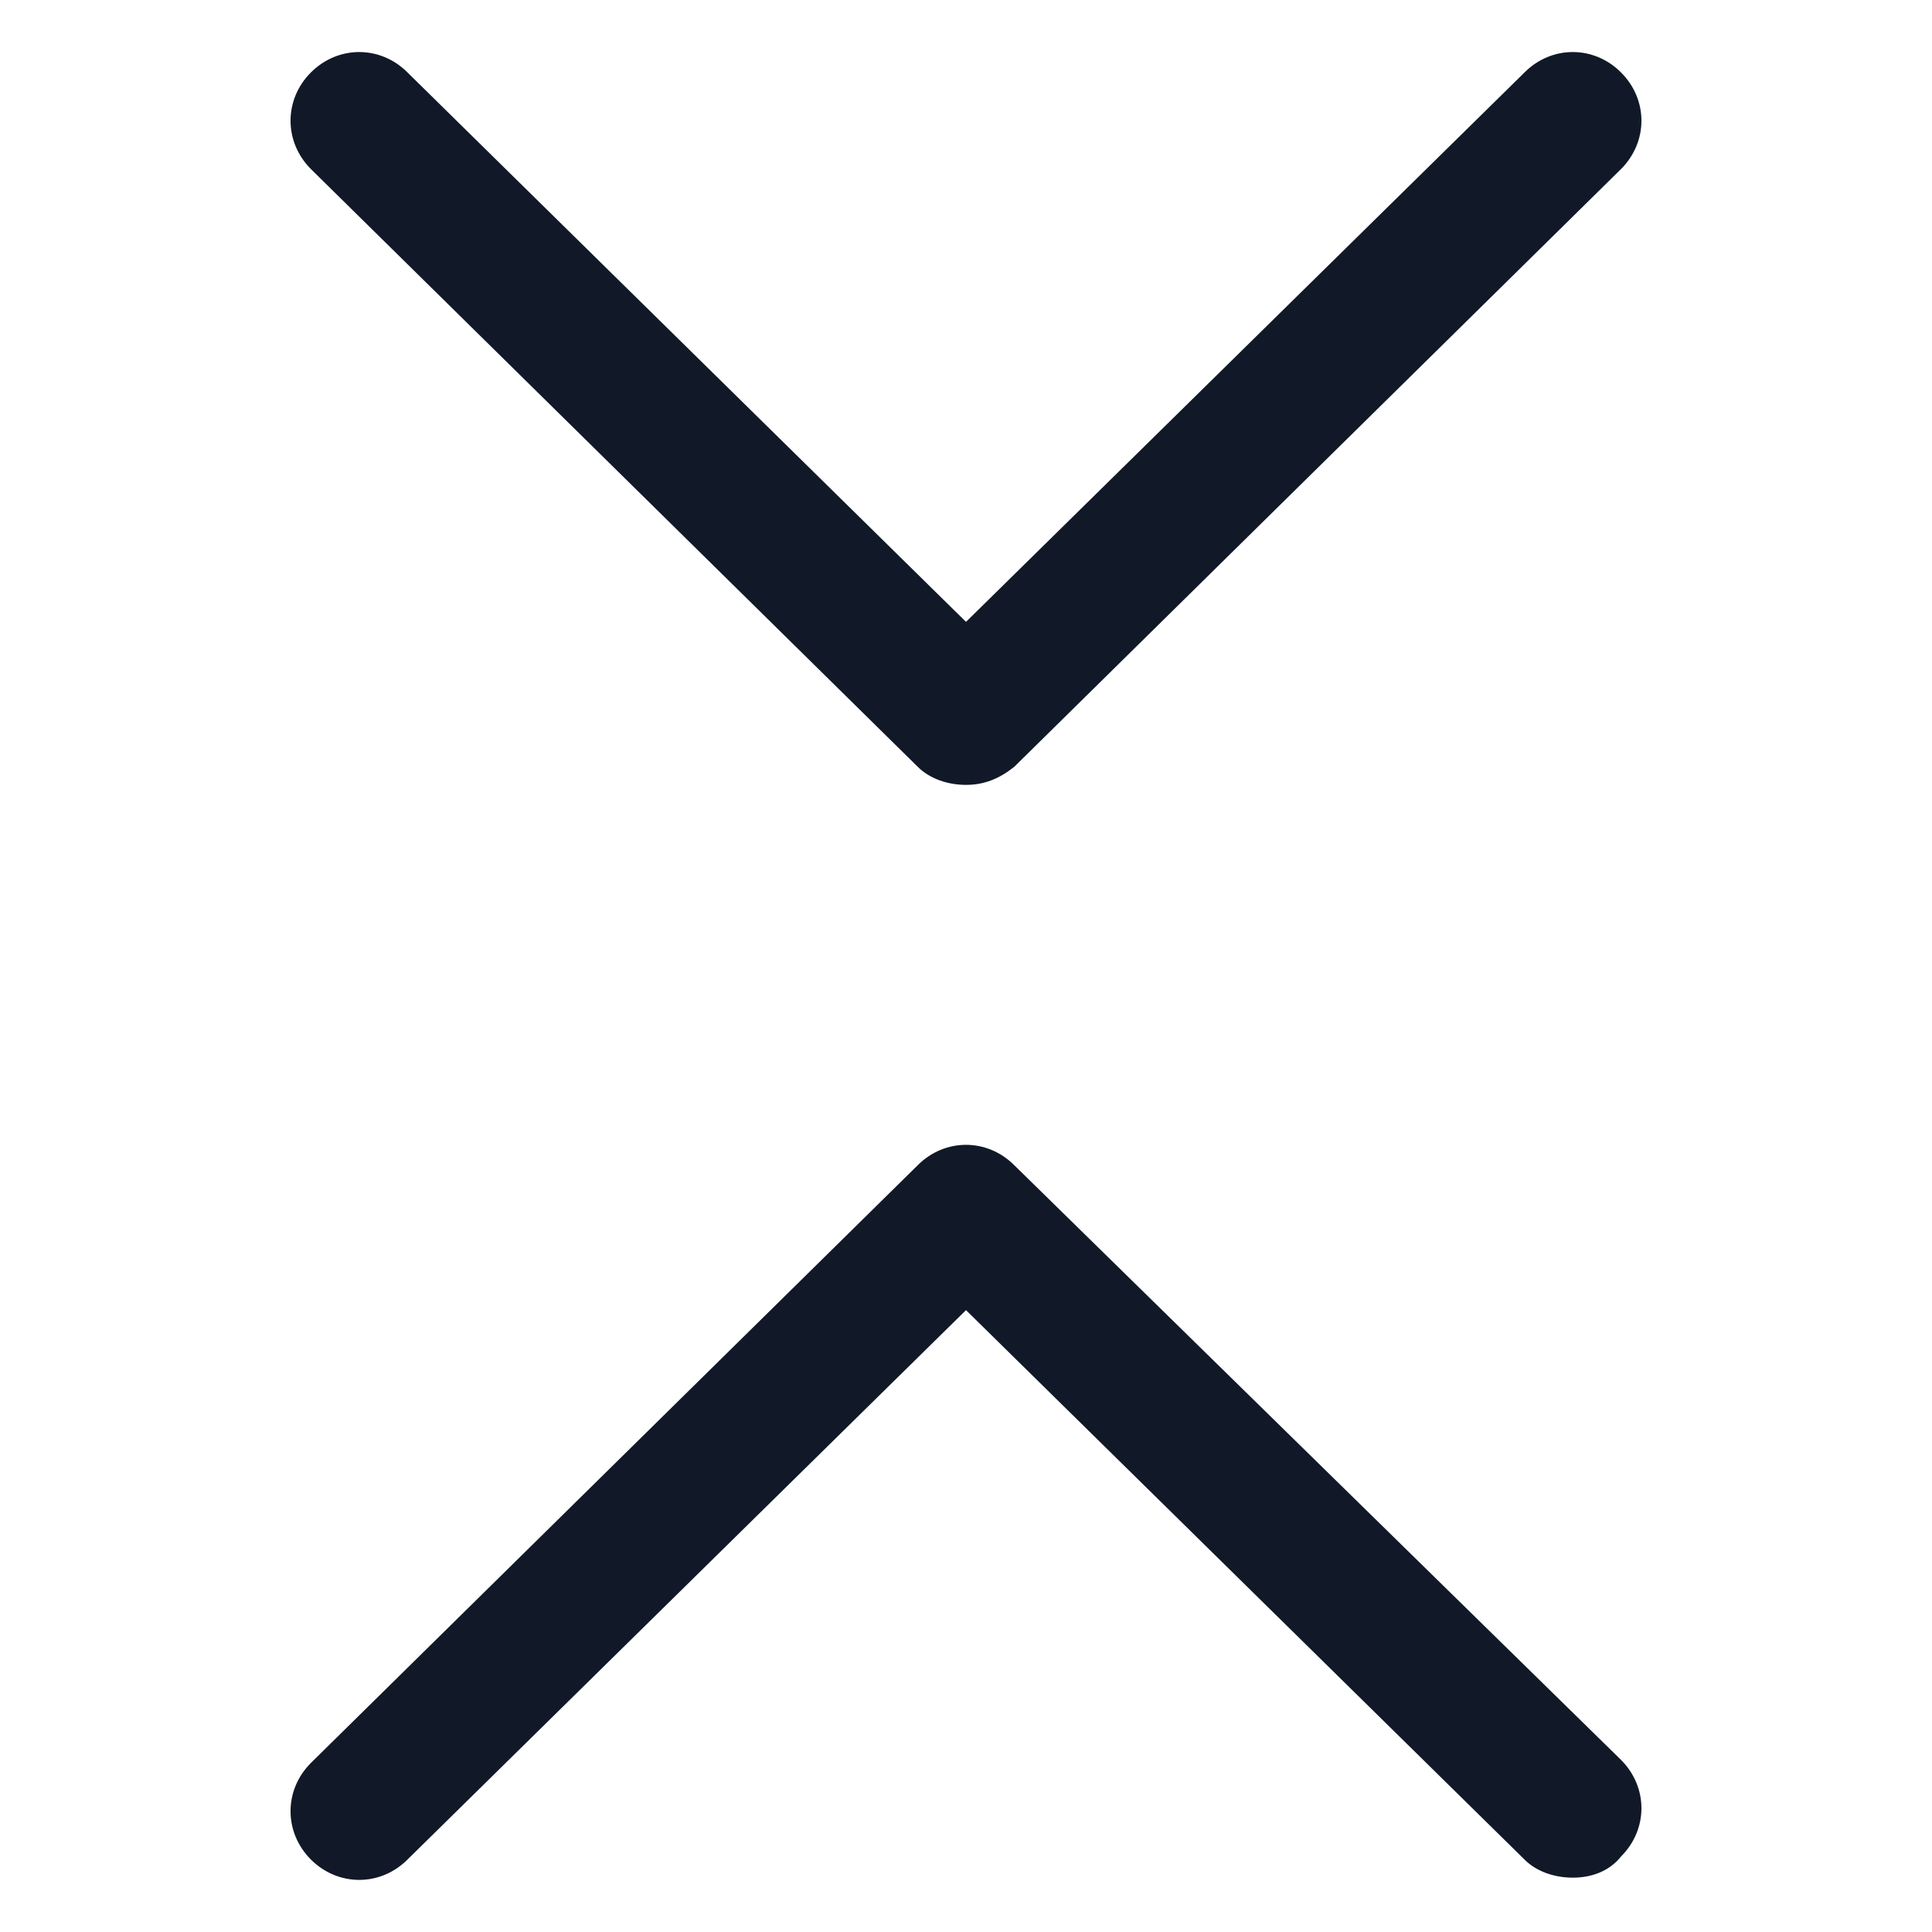
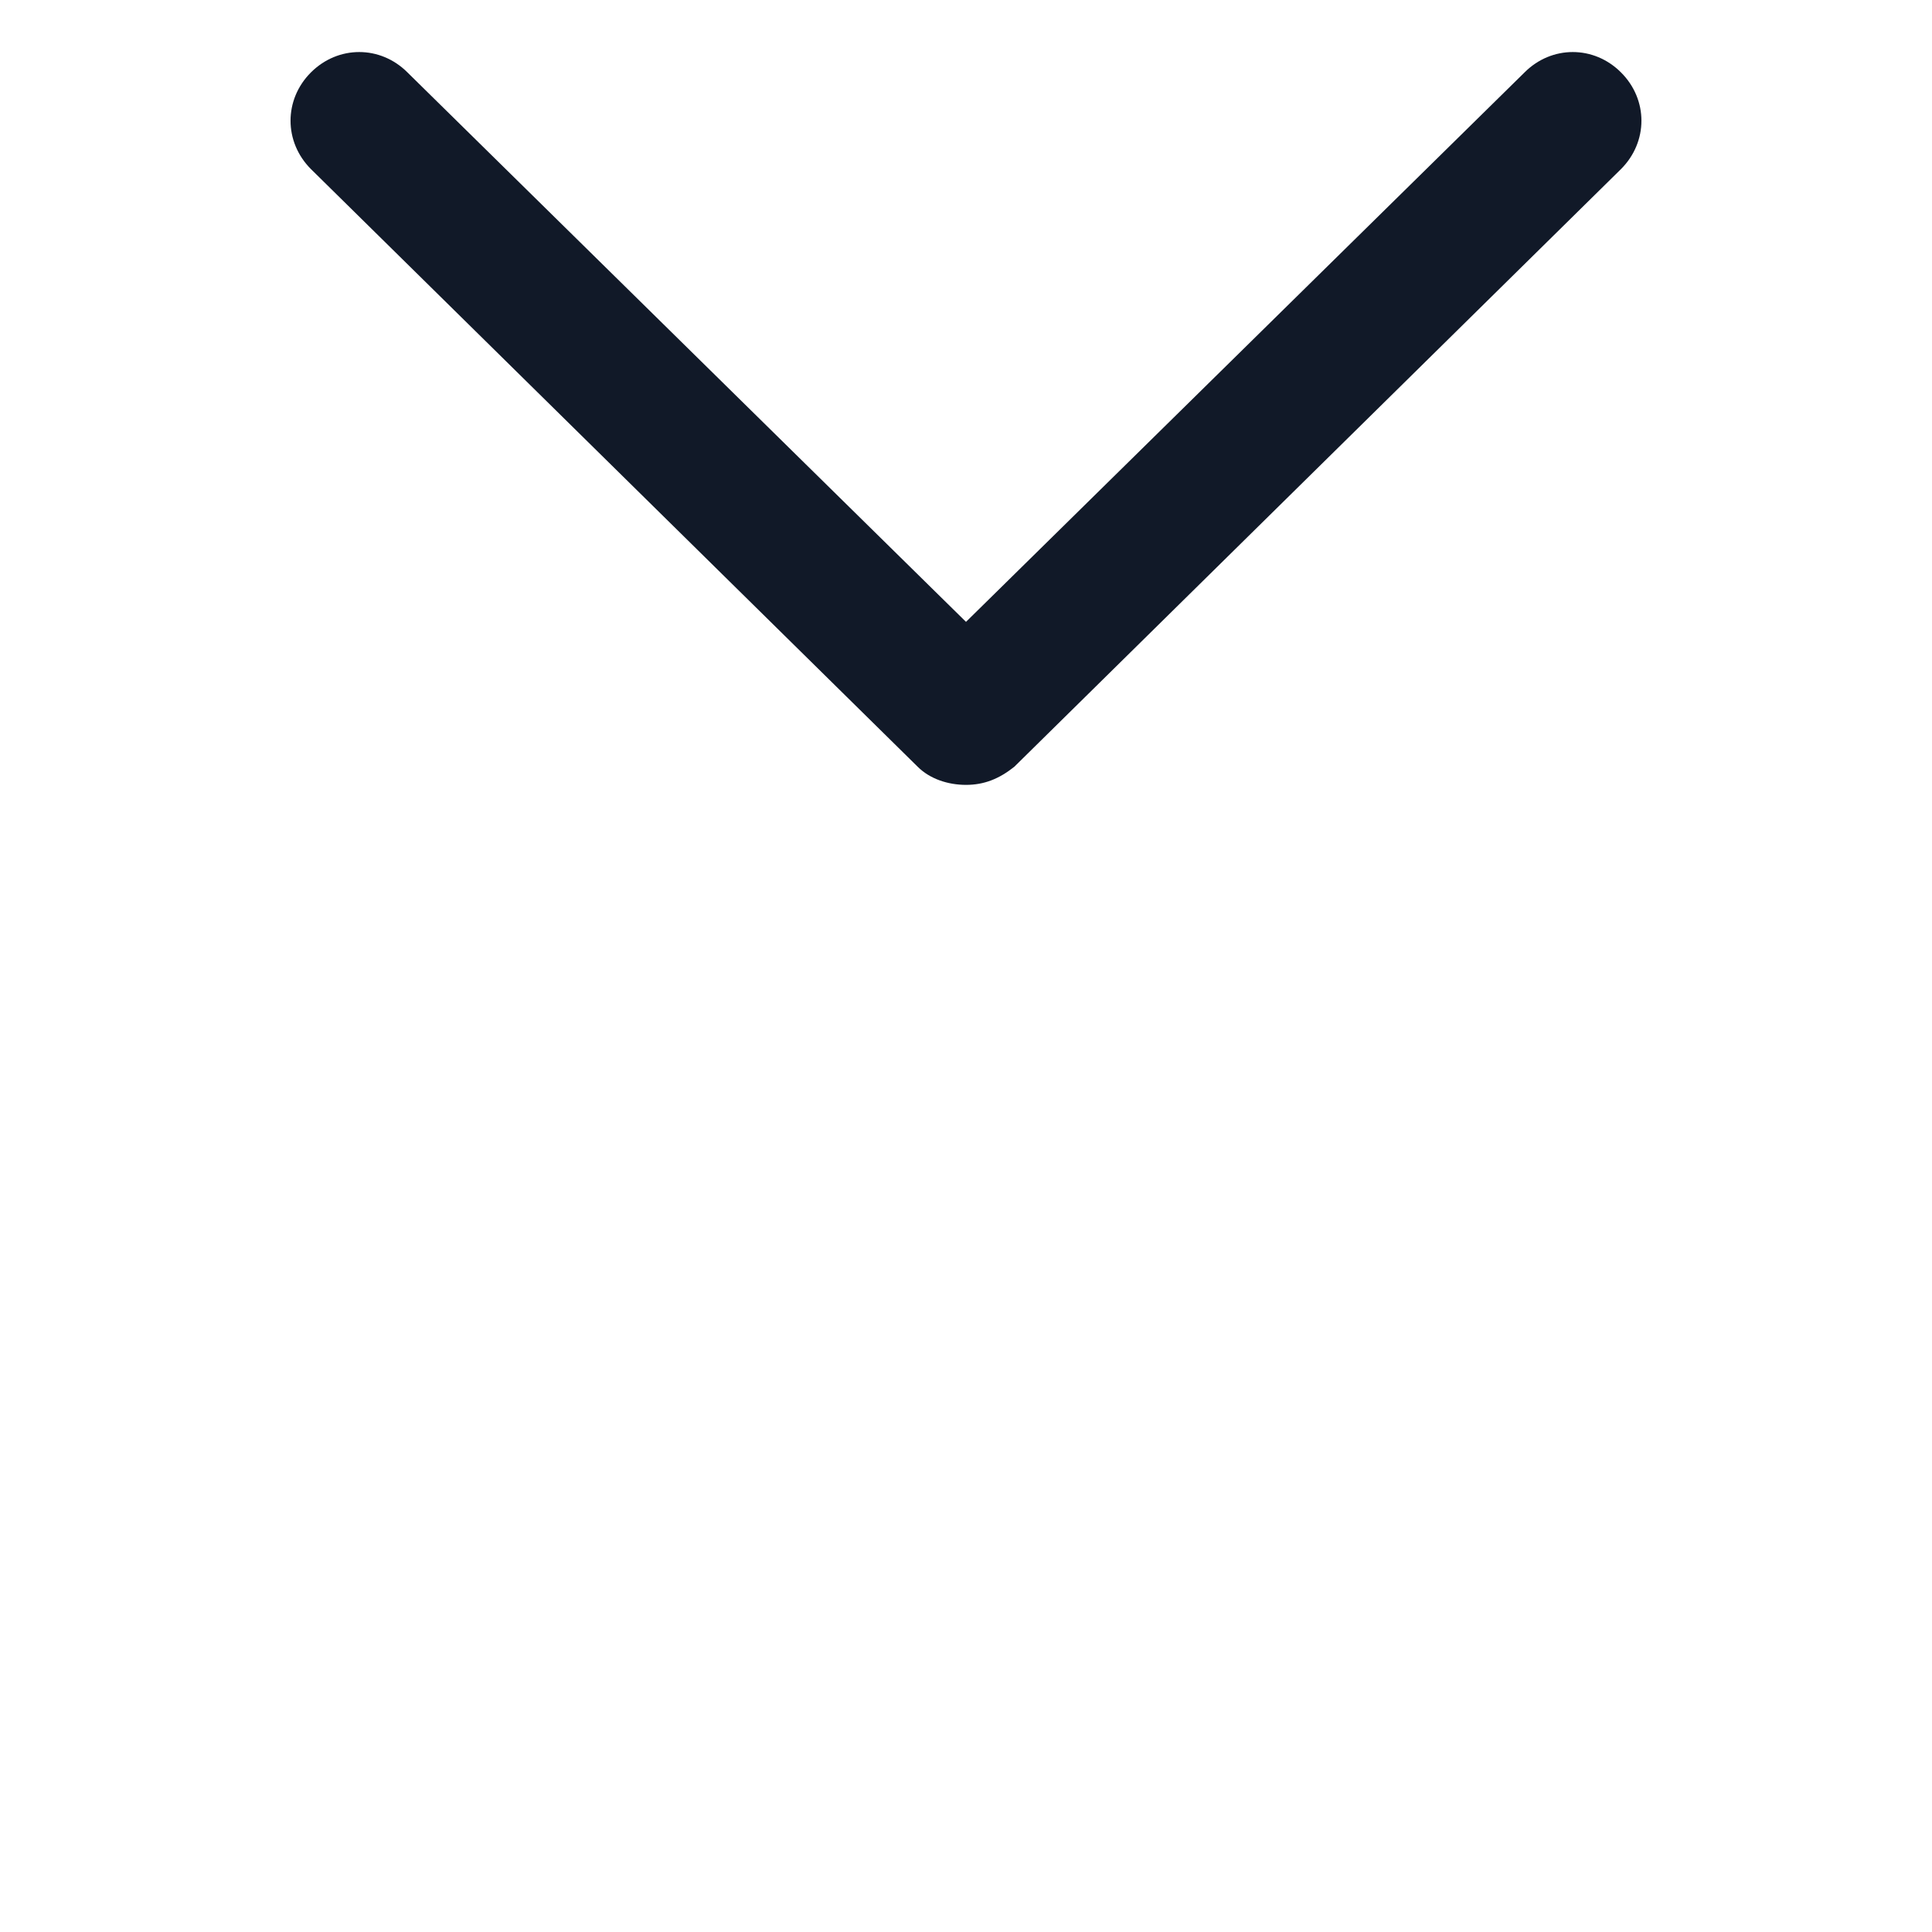
<svg xmlns="http://www.w3.org/2000/svg" width="24" height="24" viewBox="0 0 24 24" fill="none">
  <path d="M11.4 9.525C11.55 9.675 11.775 9.75 12 9.75C12.225 9.75 12.412 9.675 12.6 9.525L20.137 2.1C20.475 1.762 20.475 1.237 20.137 0.9C19.8 0.562 19.275 0.562 18.938 0.9L12 7.725L5.062 0.9C4.725 0.562 4.2 0.562 3.862 0.9C3.525 1.237 3.525 1.762 3.862 2.1L11.4 9.525Z" fill="#111928" />
-   <path d="M12.6 14.475C12.262 14.137 11.738 14.137 11.4 14.475L3.862 21.9C3.525 22.237 3.525 22.762 3.862 23.1C4.2 23.437 4.725 23.437 5.062 23.1L12 16.275L18.938 23.1C19.087 23.25 19.312 23.325 19.538 23.325C19.762 23.325 19.988 23.25 20.137 23.062C20.475 22.725 20.475 22.2 20.137 21.862L12.6 14.475Z" fill="#111928" />
</svg>